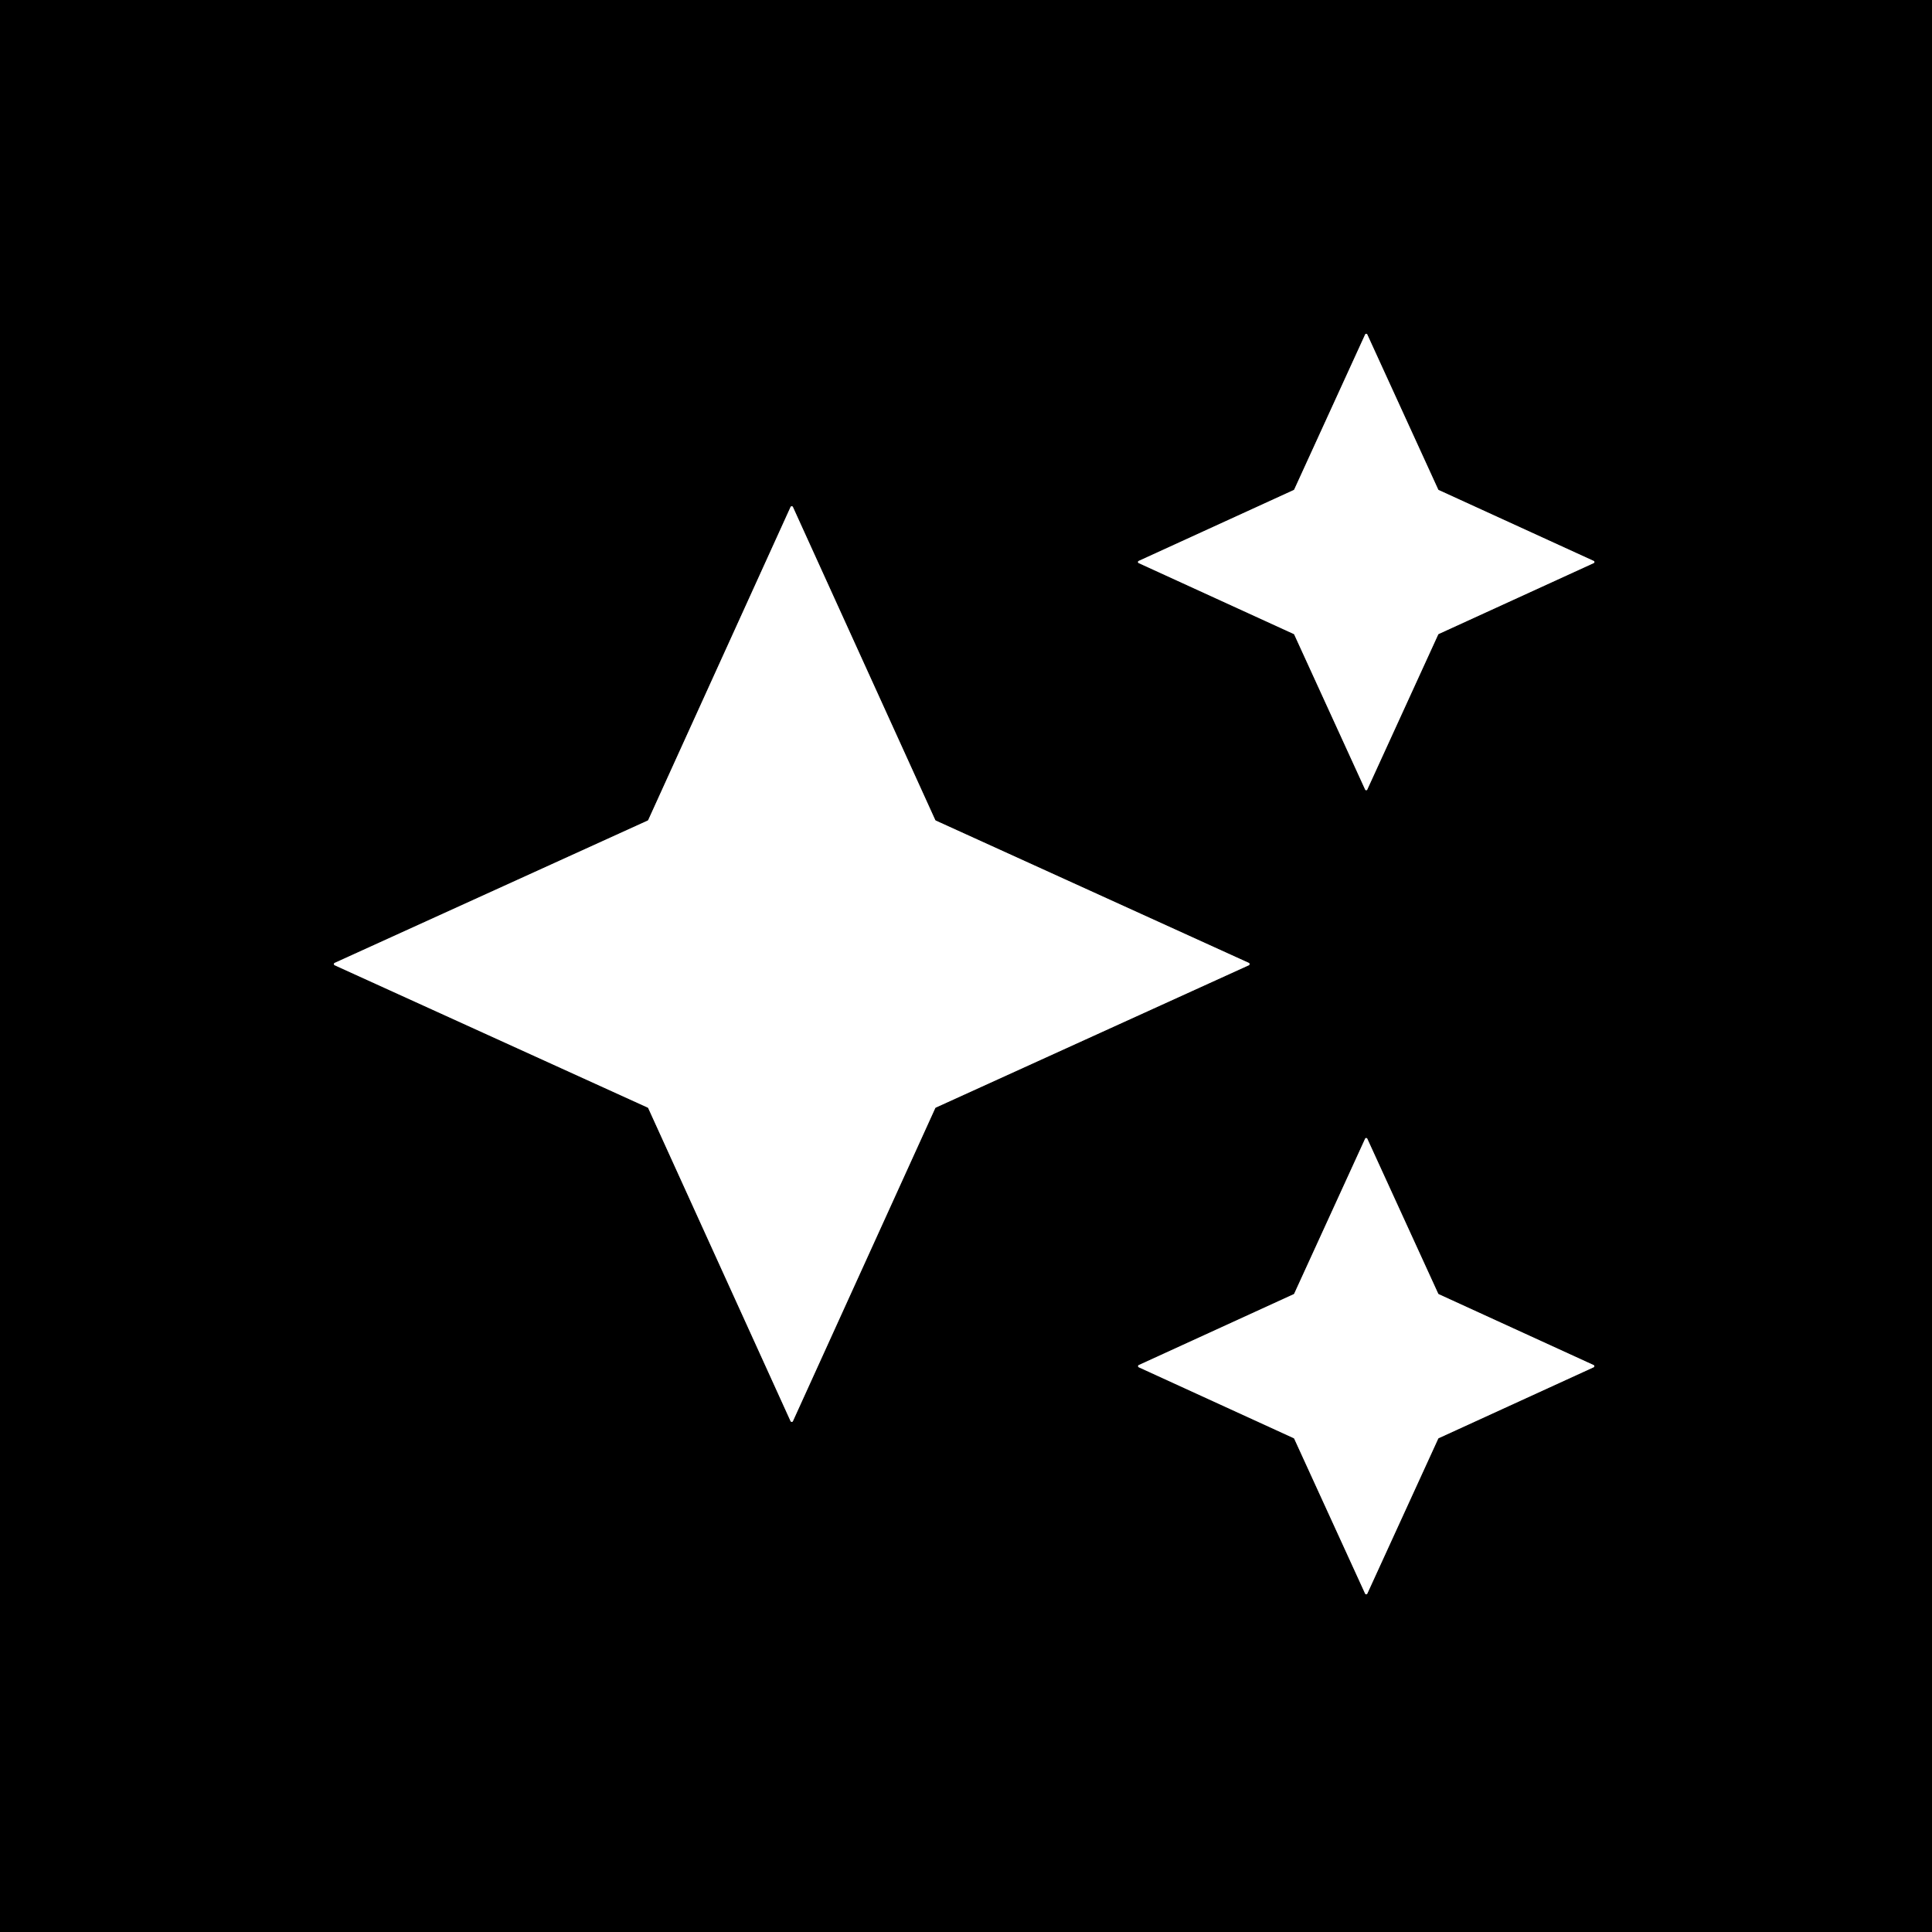
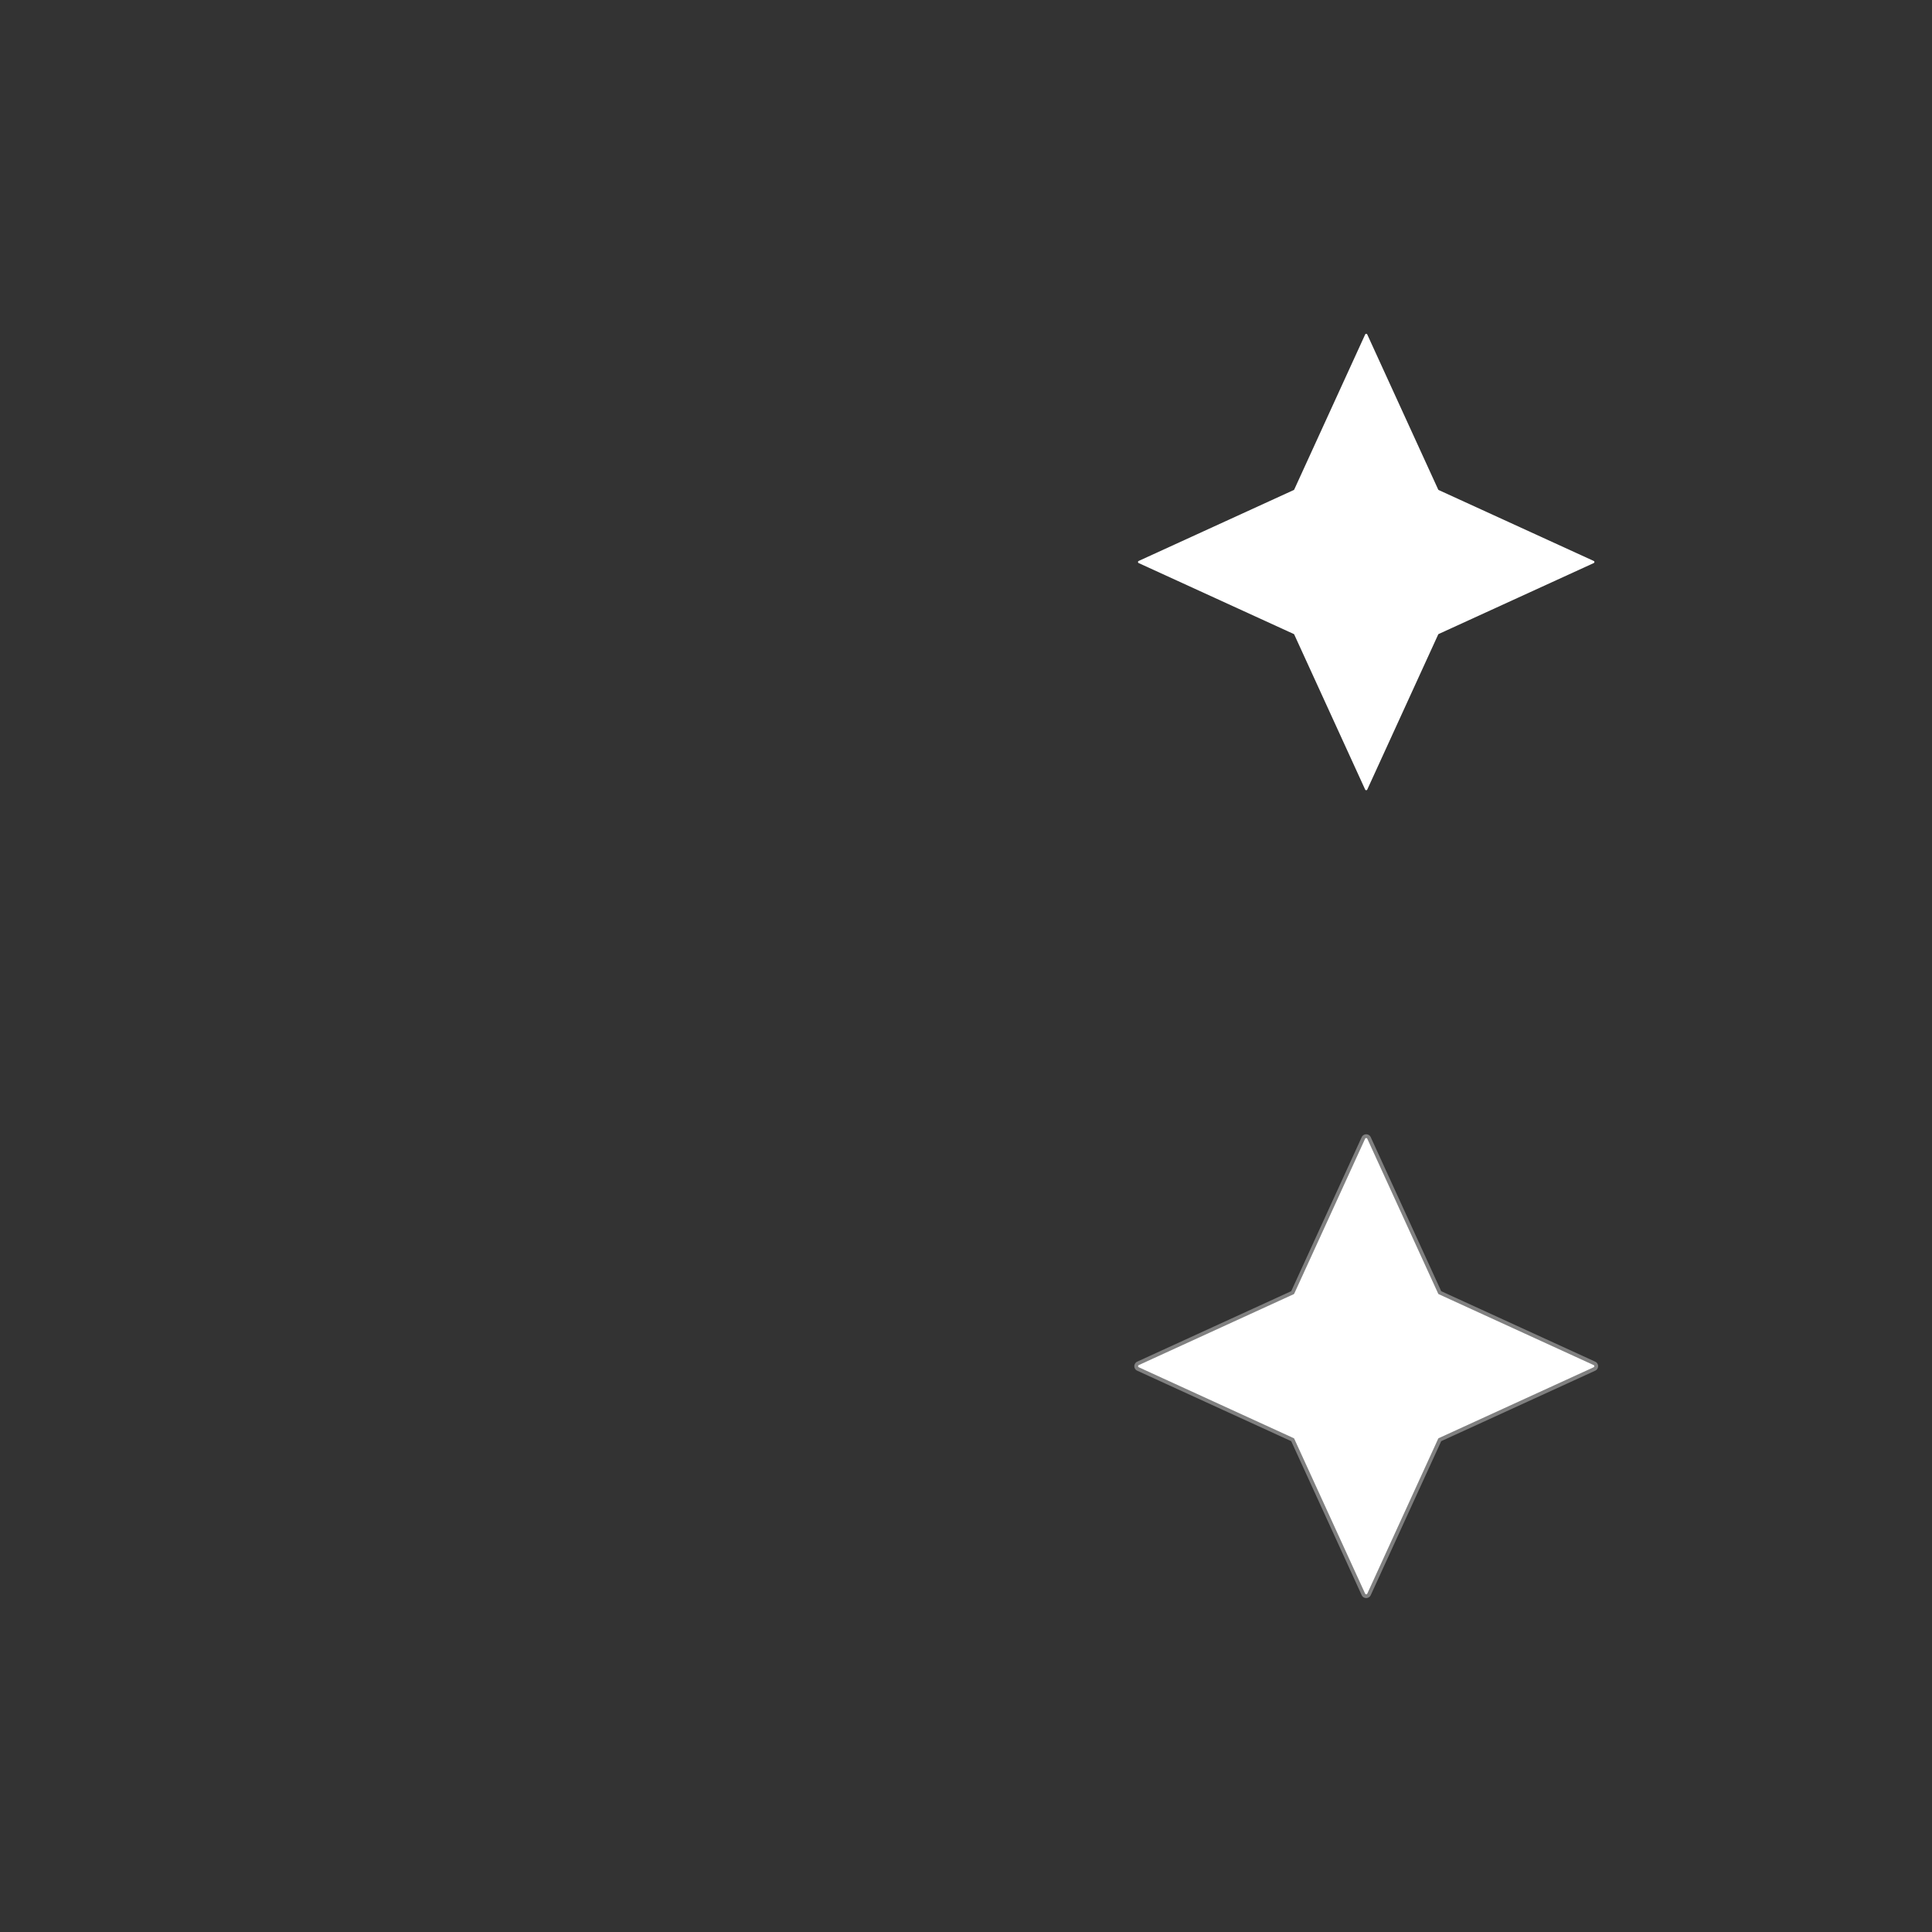
<svg xmlns="http://www.w3.org/2000/svg" version="1.1" viewBox="0.00 0.00 512.00 512.00">
  <rect x="0.00" y="0.00" width="512.00" height="512.00" fill="#333333" stroke="none" />
  <g stroke-width="2.00" fill="none" stroke-linecap="butt">
-     <path stroke="#808080" vector-effect="non-scaling-stroke" d="   M 381.28 129.87   A 0.31 0.31 0.0 0 1 381.13 129.72   L 362.34 88.64   A 0.31 0.31 0.0 0 0 361.78 88.64   L 342.99 129.72   A 0.31 0.31 0.0 0 1 342.84 129.87   L 301.76 148.66   A 0.31 0.31 0.0 0 0 301.76 149.22   L 342.84 168.01   A 0.31 0.31 0.0 0 1 342.99 168.16   L 361.78 209.24   A 0.31 0.31 0.0 0 0 362.34 209.24   L 381.13 168.16   A 0.31 0.31 0.0 0 1 381.28 168.01   L 422.36 149.22   A 0.31 0.31 0.0 0 0 422.36 148.66   L 381.28 129.87" />
-     <path stroke="#808080" vector-effect="non-scaling-stroke" d="   M 248.01 217.47   A 0.34 0.34 0.0 0 1 247.84 217.30   L 210.13 134.36   A 0.34 0.34 0.0 0 0 209.51 134.36   L 171.80 217.30   A 0.34 0.34 0.0 0 1 171.63 217.47   L 88.69 255.18   A 0.34 0.34 0.0 0 0 88.69 255.80   L 171.63 293.51   A 0.34 0.34 0.0 0 1 171.80 293.68   L 209.51 376.62   A 0.34 0.34 0.0 0 0 210.13 376.62   L 247.84 293.68   A 0.34 0.34 0.0 0 1 248.01 293.51   L 330.95 255.80   A 0.34 0.34 0.0 0 0 330.95 255.18   L 248.01 217.47" />
    <path stroke="#808080" vector-effect="non-scaling-stroke" d="   M 381.29 342.98   A 0.32 0.32 0.0 0 1 381.13 342.82   L 362.35 301.78   A 0.32 0.32 0.0 0 0 361.77 301.78   L 342.99 342.82   A 0.32 0.32 0.0 0 1 342.83 342.98   L 301.79 361.76   A 0.32 0.32 0.0 0 0 301.79 362.34   L 342.83 381.12   A 0.32 0.32 0.0 0 1 342.99 381.28   L 361.77 422.32   A 0.32 0.32 0.0 0 0 362.35 422.32   L 381.13 381.28   A 0.32 0.32 0.0 0 1 381.29 381.12   L 422.33 362.34   A 0.32 0.32 0.0 0 0 422.33 361.76   L 381.29 342.98" />
  </g>
-   <path fill="#000000" d="   M 512.00 0.00   L 512.00 512.00   L 0.00 512.00   L 0.00 0.00   L 512.00 0.00   Z   M 381.28 129.87   A 0.31 0.31 0.0 0 1 381.13 129.72   L 362.34 88.64   A 0.31 0.31 0.0 0 0 361.78 88.64   L 342.99 129.72   A 0.31 0.31 0.0 0 1 342.84 129.87   L 301.76 148.66   A 0.31 0.31 0.0 0 0 301.76 149.22   L 342.84 168.01   A 0.31 0.31 0.0 0 1 342.99 168.16   L 361.78 209.24   A 0.31 0.31 0.0 0 0 362.34 209.24   L 381.13 168.16   A 0.31 0.31 0.0 0 1 381.28 168.01   L 422.36 149.22   A 0.31 0.31 0.0 0 0 422.36 148.66   L 381.28 129.87   Z   M 248.01 217.47   A 0.34 0.34 0.0 0 1 247.84 217.30   L 210.13 134.36   A 0.34 0.34 0.0 0 0 209.51 134.36   L 171.80 217.30   A 0.34 0.34 0.0 0 1 171.63 217.47   L 88.69 255.18   A 0.34 0.34 0.0 0 0 88.69 255.80   L 171.63 293.51   A 0.34 0.34 0.0 0 1 171.80 293.68   L 209.51 376.62   A 0.34 0.34 0.0 0 0 210.13 376.62   L 247.84 293.68   A 0.34 0.34 0.0 0 1 248.01 293.51   L 330.95 255.80   A 0.34 0.34 0.0 0 0 330.95 255.18   L 248.01 217.47   Z   M 381.29 342.98   A 0.32 0.32 0.0 0 1 381.13 342.82   L 362.35 301.78   A 0.32 0.32 0.0 0 0 361.77 301.78   L 342.99 342.82   A 0.32 0.32 0.0 0 1 342.83 342.98   L 301.79 361.76   A 0.32 0.32 0.0 0 0 301.79 362.34   L 342.83 381.12   A 0.32 0.32 0.0 0 1 342.99 381.28   L 361.77 422.32   A 0.32 0.32 0.0 0 0 362.35 422.32   L 381.13 381.28   A 0.32 0.32 0.0 0 1 381.29 381.12   L 422.33 362.34   A 0.32 0.32 0.0 0 0 422.33 361.76   L 381.29 342.98   Z" />
  <path fill="#ffffff" d="   M 381.28 129.87   L 422.36 148.66   A 0.31 0.31 0.0 0 1 422.36 149.22   L 381.28 168.01   A 0.31 0.31 0.0 0 0 381.13 168.16   L 362.34 209.24   A 0.31 0.31 0.0 0 1 361.78 209.24   L 342.99 168.16   A 0.31 0.31 0.0 0 0 342.84 168.01   L 301.76 149.22   A 0.31 0.31 0.0 0 1 301.76 148.66   L 342.84 129.87   A 0.31 0.31 0.0 0 0 342.99 129.72   L 361.78 88.64   A 0.31 0.31 0.0 0 1 362.34 88.64   L 381.13 129.72   A 0.31 0.31 0.0 0 0 381.28 129.87   Z" />
-   <path fill="#ffffff" d="   M 248.01 217.47   L 330.95 255.18   A 0.34 0.34 0.0 0 1 330.95 255.80   L 248.01 293.51   A 0.34 0.34 0.0 0 0 247.84 293.68   L 210.13 376.62   A 0.34 0.34 0.0 0 1 209.51 376.62   L 171.80 293.68   A 0.34 0.34 0.0 0 0 171.63 293.51   L 88.69 255.80   A 0.34 0.34 0.0 0 1 88.69 255.18   L 171.63 217.47   A 0.34 0.34 0.0 0 0 171.80 217.30   L 209.51 134.36   A 0.34 0.34 0.0 0 1 210.13 134.36   L 247.84 217.30   A 0.34 0.34 0.0 0 0 248.01 217.47   Z" />
  <path fill="#ffffff" d="   M 381.29 342.98   L 422.33 361.76   A 0.32 0.32 0.0 0 1 422.33 362.34   L 381.29 381.12   A 0.32 0.32 0.0 0 0 381.13 381.28   L 362.35 422.32   A 0.32 0.32 0.0 0 1 361.77 422.32   L 342.99 381.28   A 0.32 0.32 0.0 0 0 342.83 381.12   L 301.79 362.34   A 0.32 0.32 0.0 0 1 301.79 361.76   L 342.83 342.98   A 0.32 0.32 0.0 0 0 342.99 342.82   L 361.77 301.78   A 0.32 0.32 0.0 0 1 362.35 301.78   L 381.13 342.82   A 0.32 0.32 0.0 0 0 381.29 342.98   Z" />
</svg>